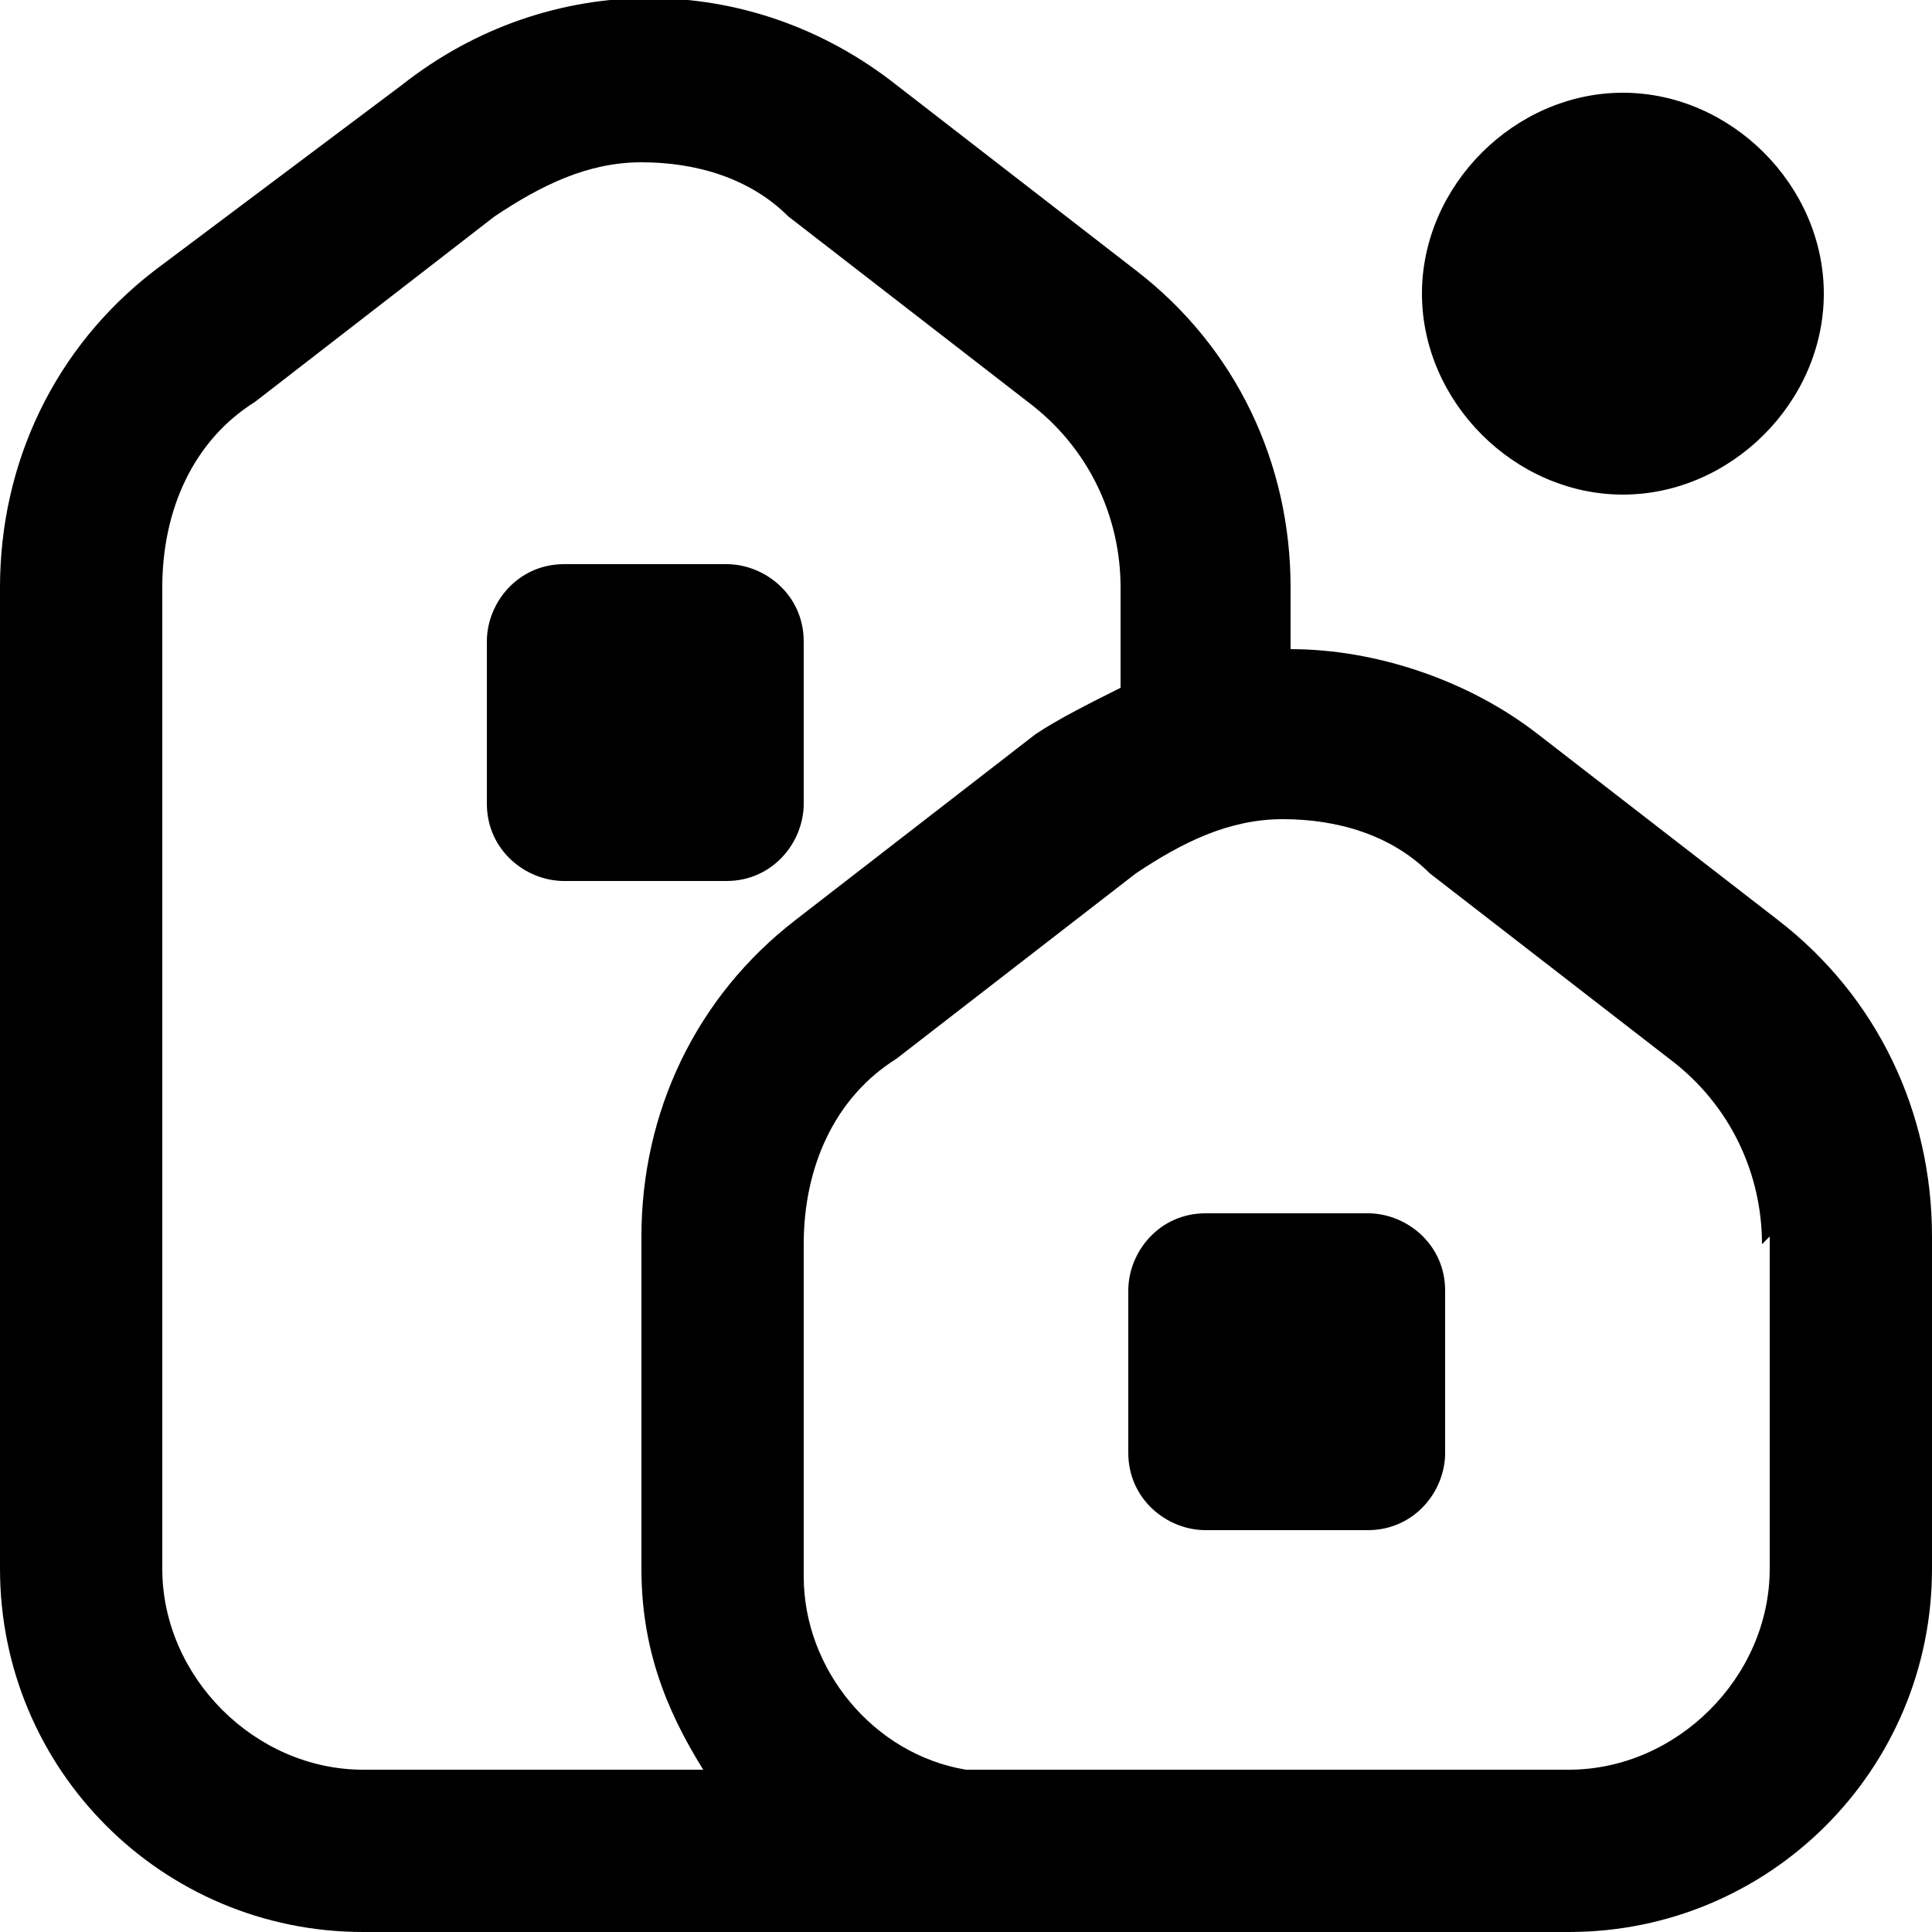
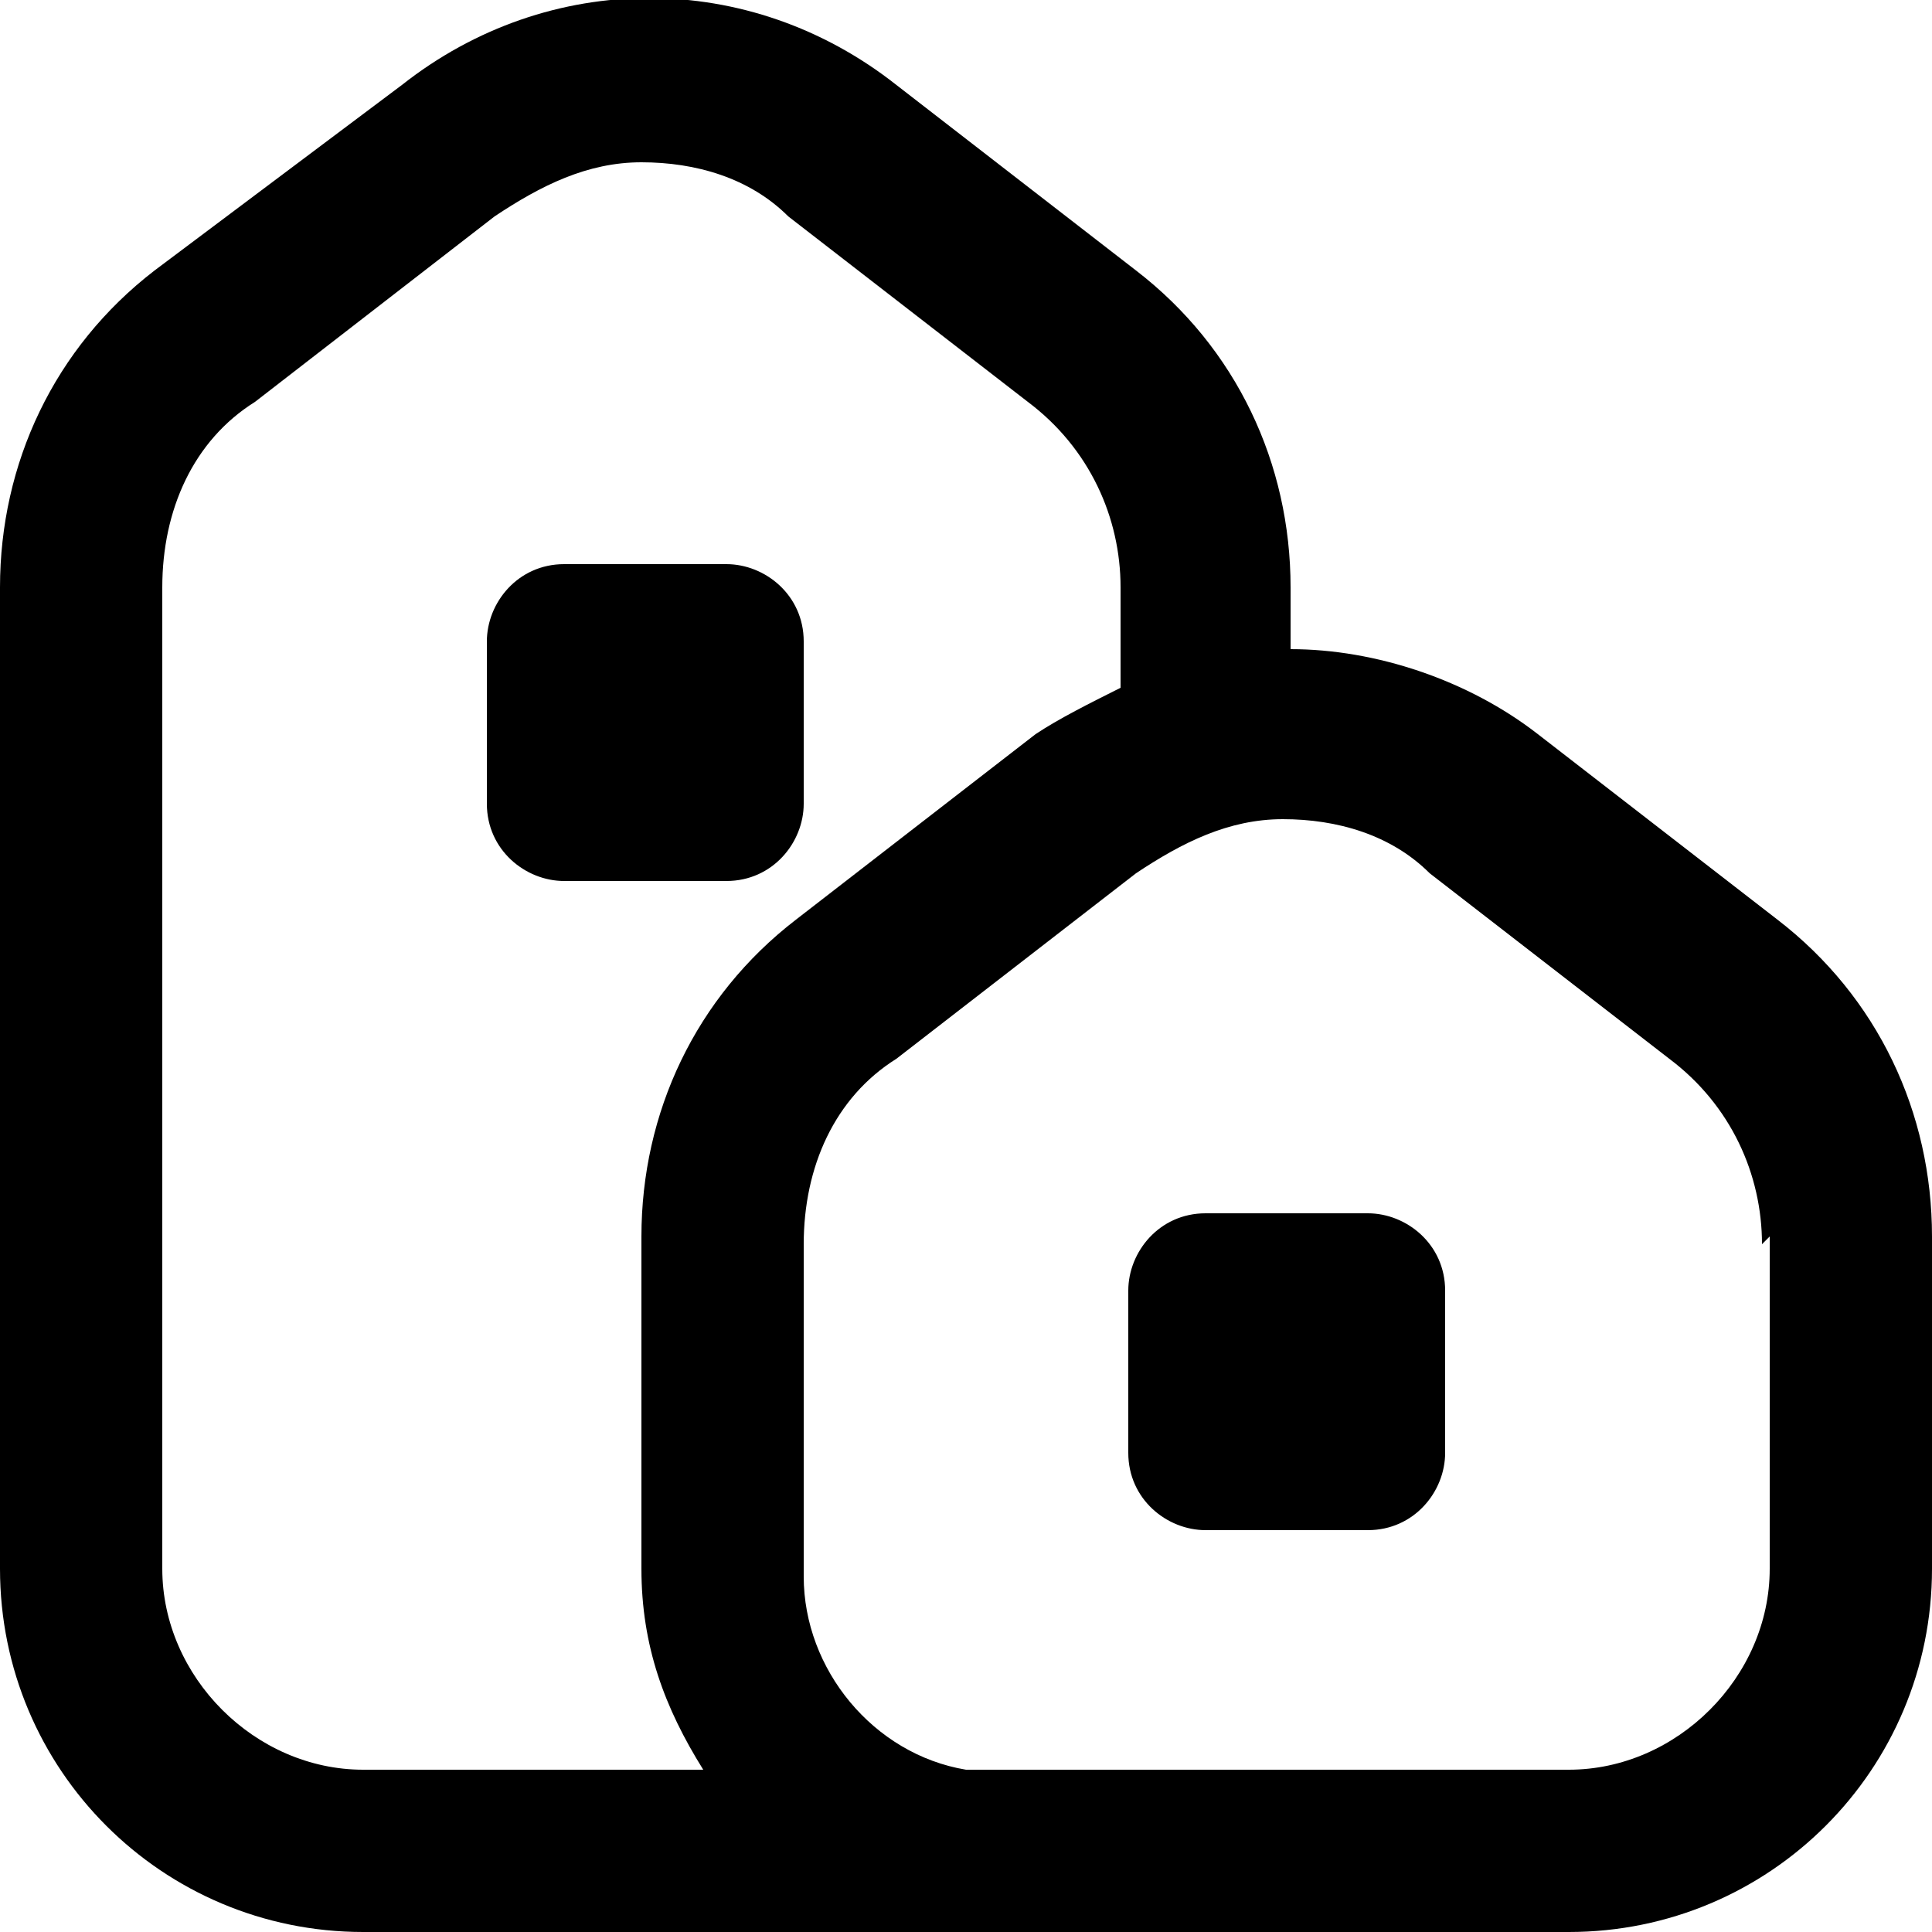
<svg xmlns="http://www.w3.org/2000/svg" id="Capa_1" version="1.1" viewBox="0 0 25 25">
  <defs>
    <style>
      .st0 {
        fill: none;
      }

      .st1 {
        clip-path: url(#clippath);
      }
    </style>
    <clipPath id="clippath">
      <rect class="st0" y="0" width="25" height="25" />
    </clipPath>
  </defs>
  <g class="st1">
    <g>
      <path class="st0" d="M14.6,7.6c0-1-.4-1.9-1.2-2.4l-3.1-2.4c-.6-.4-1.2-.7-1.9-.7s-1.4.2-1.9.7l-3.1,2.4c-.8.6-1.2,1.5-1.2,2.4v12.7c0,1.4,1.2,2.6,2.6,2.6h7.3c.2,0,.3,0,.5,0-1.2-.2-2.1-1.3-2.1-2.5v-4.3c0-1,.4-1.9,1.2-2.4l3-2.3v-3.7h0ZM10.4,10.4c0,.6-.5,1-1,1h-2.1c-.6,0-1-.5-1-1v-2.1c0-.6.5-1,1-1h2.1c.6,0,1,.5,1,1v2.1Z" />
      <path d="M9.4,7.3h-2.1c-.6,0-1,.5-1,1v2.1c0,.6.5,1,1,1h2.1c.6,0,1-.5,1-1v-2.1c0-.6-.5-1-1-1Z" />
      <g>
        <path d="M25,16c0-1.6-.7-3.1-2-4.1l-3.1-2.4c-.9-.7-2.1-1.1-3.2-1.1v-.8h0c0-1.6-.7-3.1-2-4.1l-3.1-2.4c-1.9-1.5-4.5-1.5-6.4,0L2,3.5c-1.3,1-2,2.5-2,4.1v12.7c0,2.6,2.1,4.7,4.7,4.7h7.3c.2,0,.4,0,.6,0,.1,0,.3,0,.4,0h7.3c2.6,0,4.7-2.1,4.7-4.7v-4.3h0ZM4.7,22.9c-1.4,0-2.6-1.2-2.6-2.6V7.6c0-1,.4-1.9,1.2-2.4l3.1-2.4c.6-.4,1.2-.7,1.9-.7s1.4.2,1.9.7l3.1,2.4c.8.6,1.2,1.5,1.2,2.4h0v1.3c-.4.2-.8.4-1.1.6l-3.1,2.4c-1.3,1-2,2.5-2,4.1v4.3c0,1,.3,1.8.8,2.6h-4.4ZM22.9,16v4.3c0,1.4-1.2,2.6-2.6,2.6h-7.3c-.2,0-.4,0-.5,0h0c-1.2-.2-2.1-1.3-2.1-2.5v-4.3c0-1,.4-1.9,1.2-2.4l3.1-2.4c.6-.4,1.2-.7,1.9-.7s1.4.2,1.9.7l3.1,2.4c.8.6,1.2,1.5,1.2,2.4h0Z" />
        <path d="M17.7,15.7h-2.1c-.6,0-1,.5-1,1v2.1c0,.6.5,1,1,1h2.1c.6,0,1-.5,1-1v-2.1c0-.6-.5-1-1-1Z" />
      </g>
-       <path d="M21,6.4c1.4,0,2.6-1.2,2.6-2.6s-1.2-2.6-2.6-2.6-2.6,1.2-2.6,2.6,1.2,2.6,2.6,2.6Z" />
    </g>
  </g>
</svg>